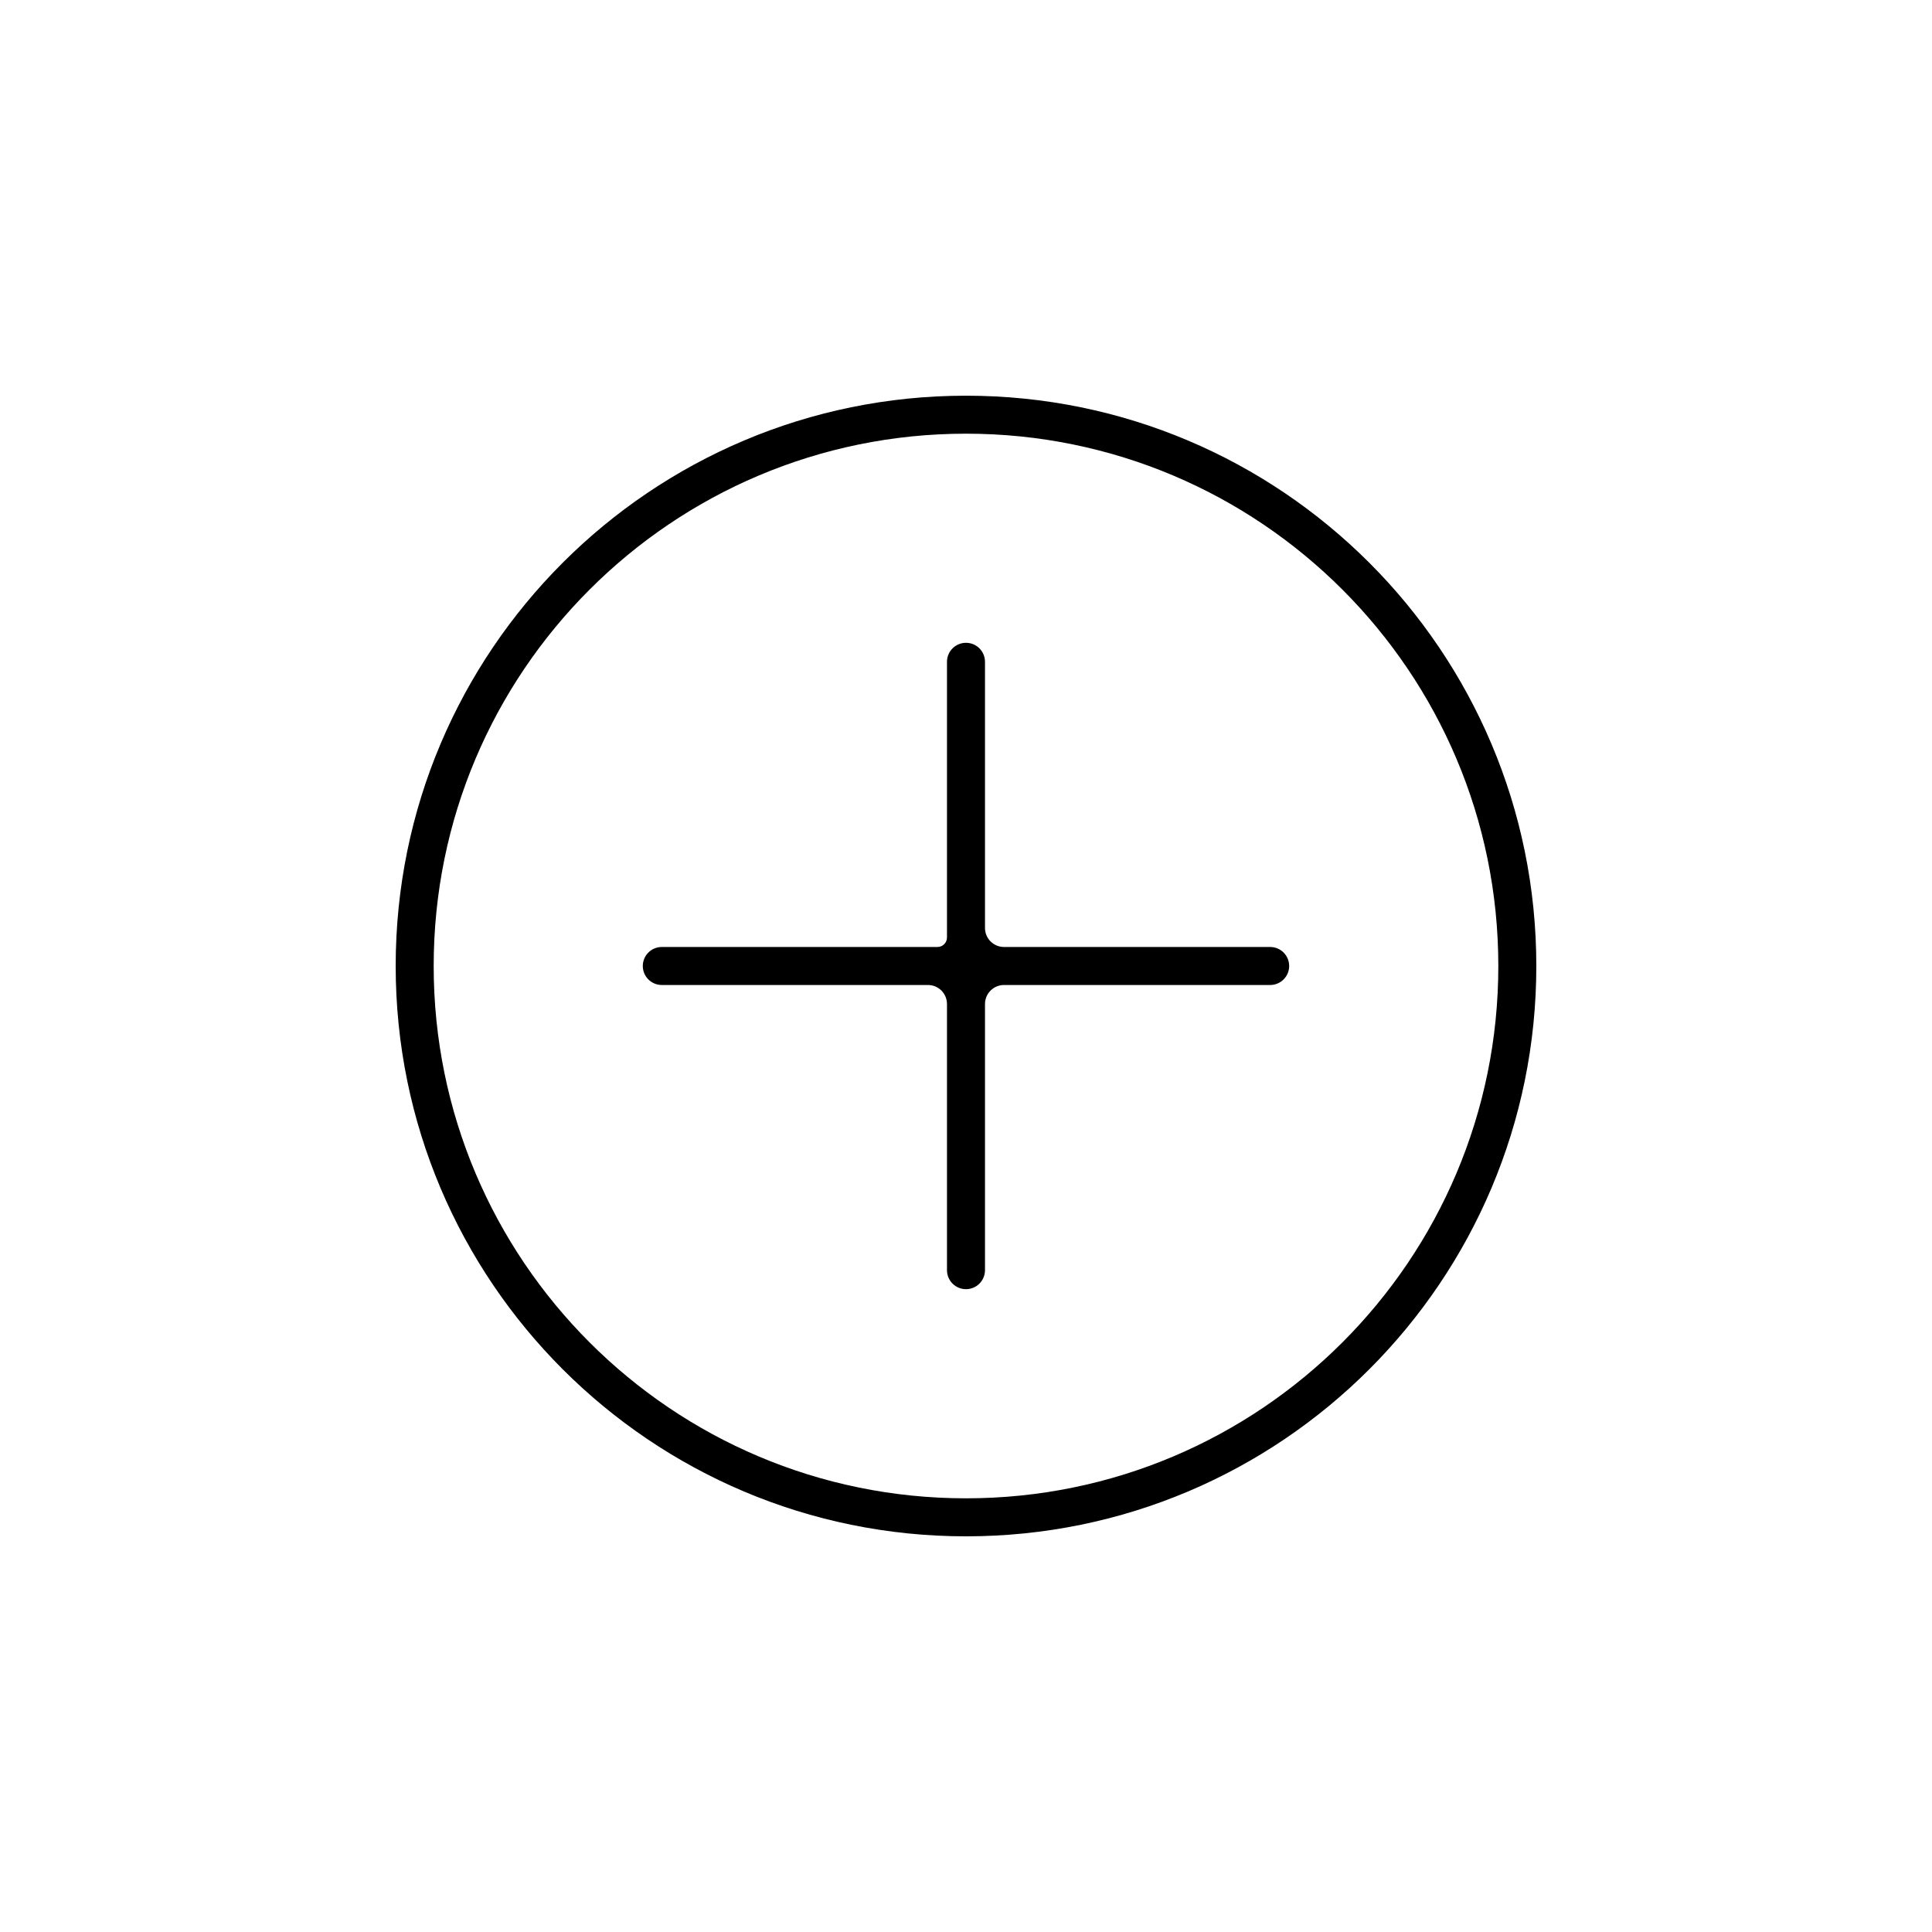
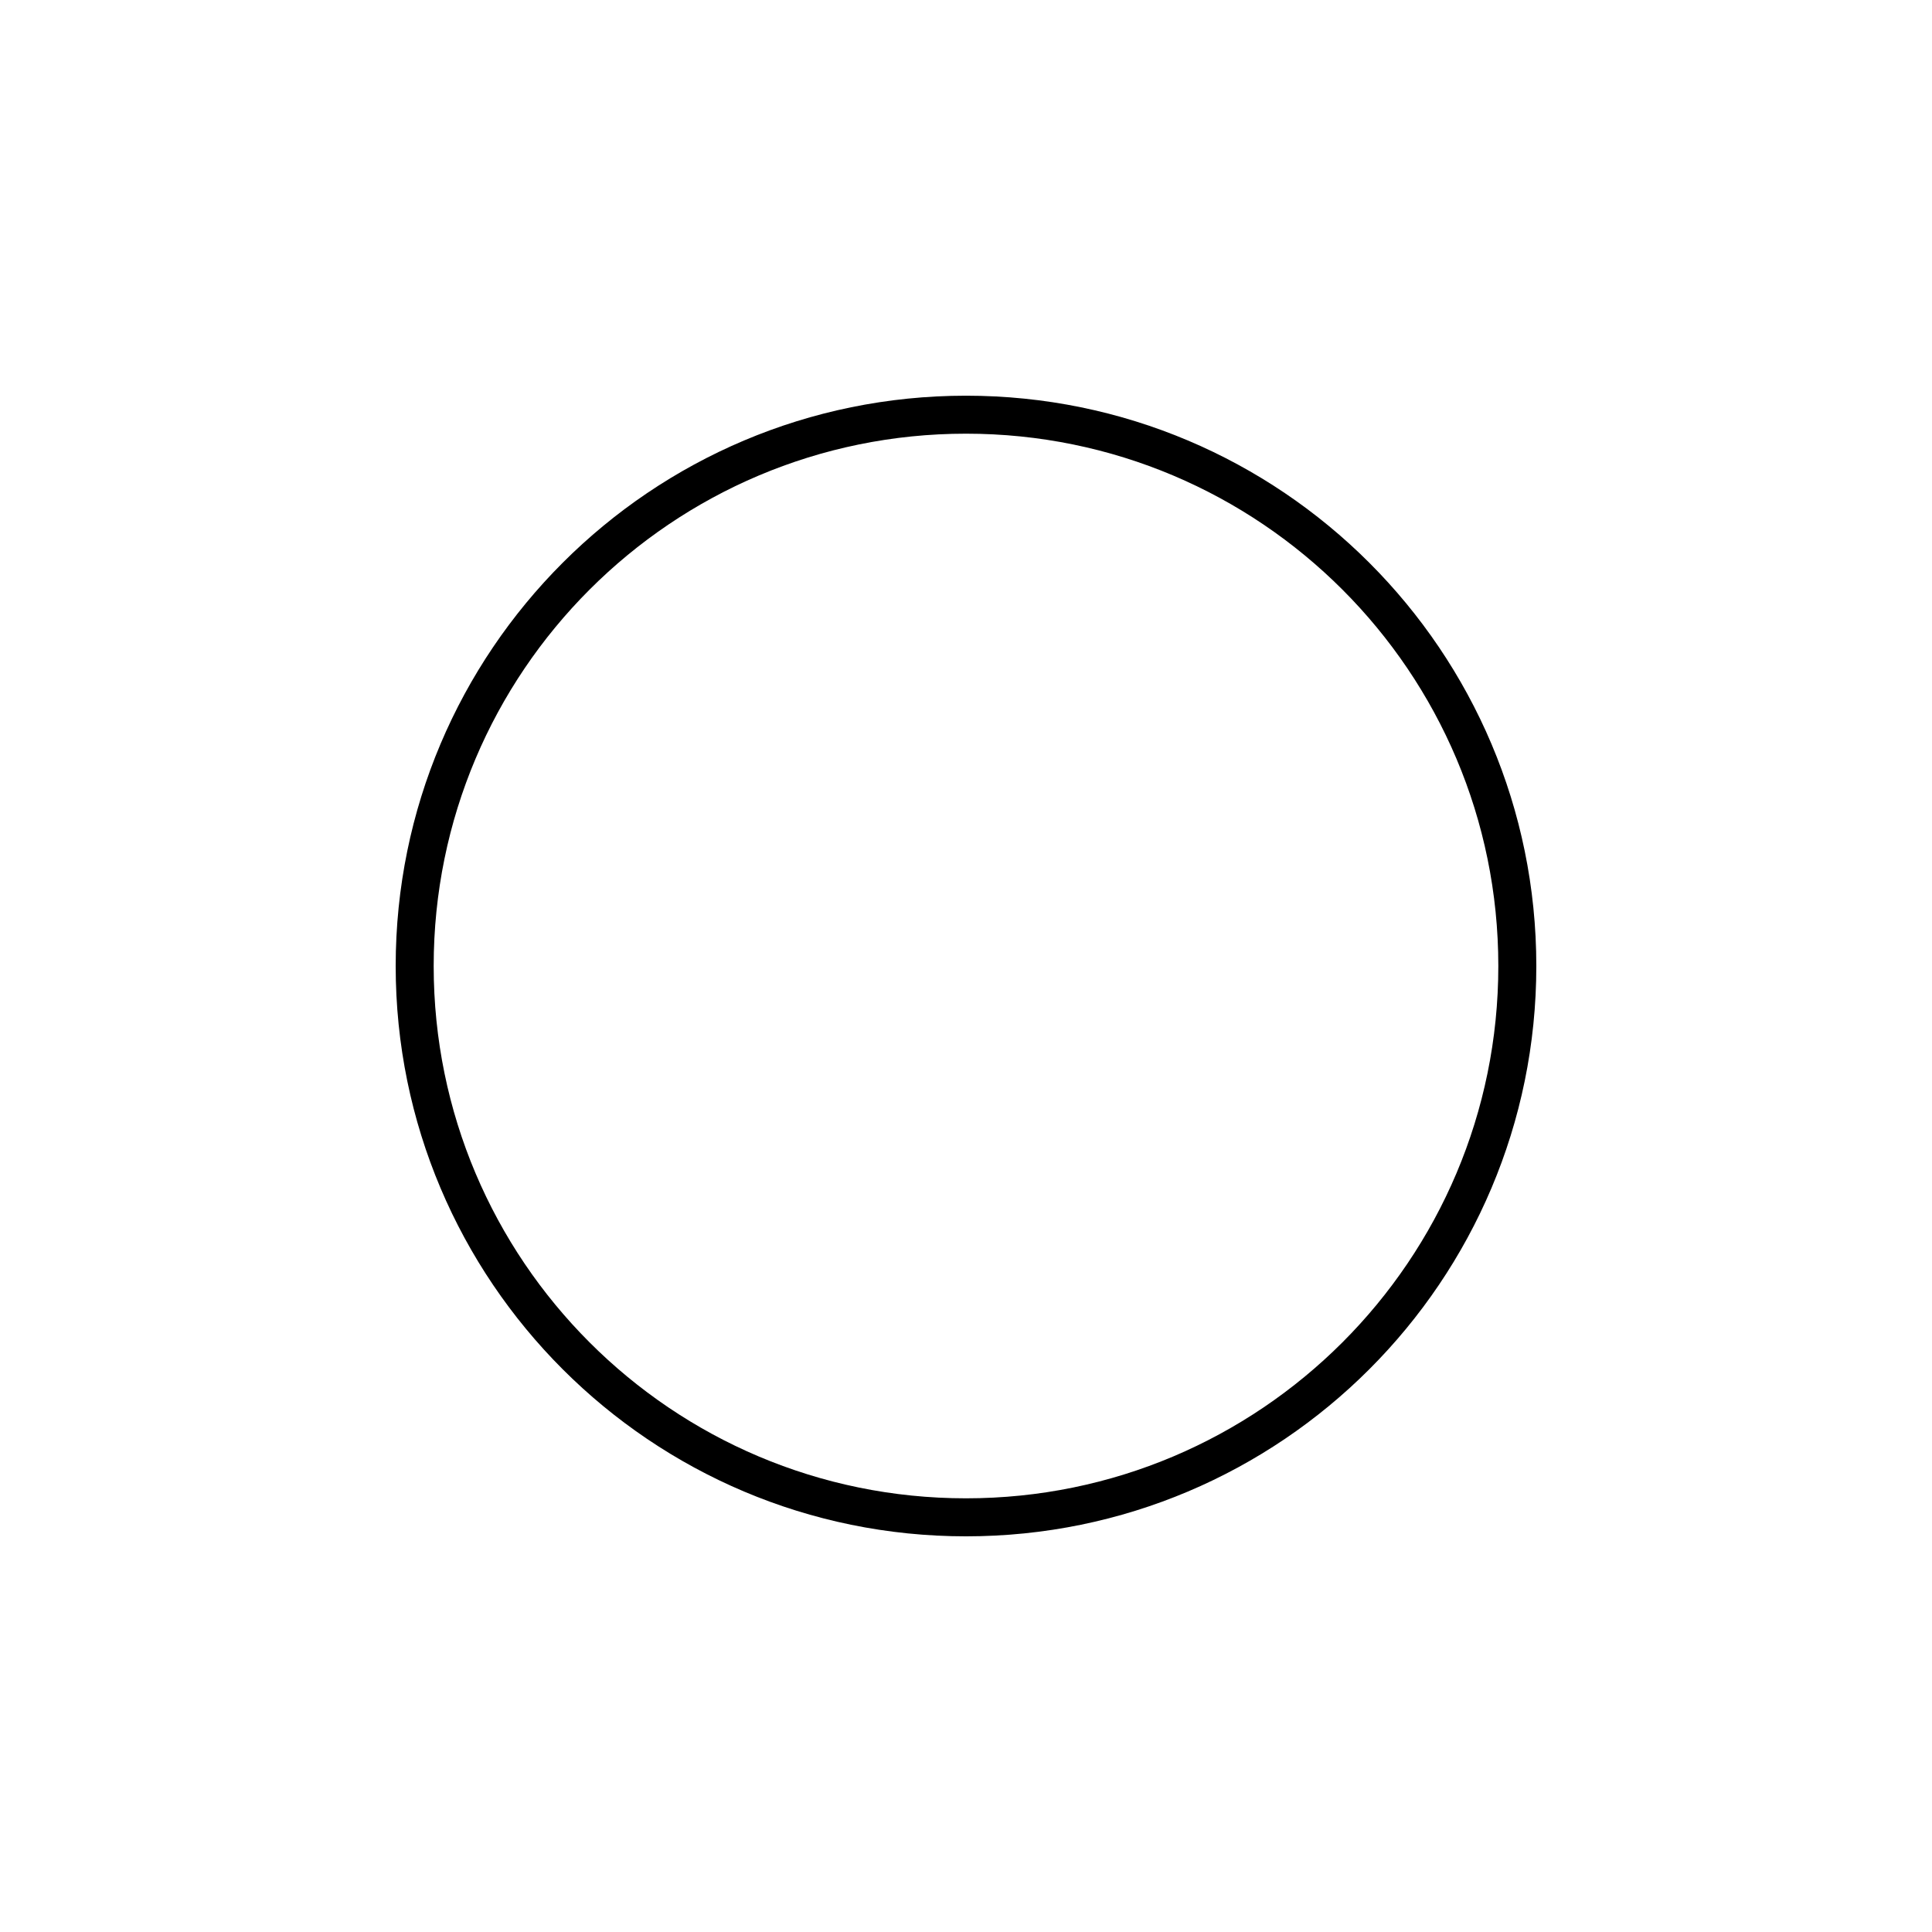
<svg xmlns="http://www.w3.org/2000/svg" fill="#000000" width="800px" height="800px" version="1.1" viewBox="144 144 512 512">
  <g>
-     <path d="m392.44 394.96h-73.051c-2.785 0-5.039 2.254-5.039 5.039 0 2.781 2.254 5.035 5.039 5.035h70.531c2.781 0 5.039 2.258 5.039 5.039v70.535c0 2.781 2.254 5.035 5.039 5.035 2.781 0 5.035-2.254 5.035-5.035v-70.535c0-2.781 2.258-5.039 5.039-5.039h70.535c2.781 0 5.035-2.254 5.035-5.035 0-2.785-2.254-5.039-5.035-5.039h-70.535c-2.781 0-5.039-2.258-5.039-5.039v-70.531c0-2.785-2.254-5.039-5.035-5.039-2.785 0-5.039 2.254-5.039 5.039v73.051c0 1.391-1.129 2.519-2.519 2.519z" fill-rule="evenodd" />
    <path d="m400 541.07c77.906 0 141.07-63.16 141.07-141.07 0-77.91-63.16-141.07-141.07-141.07-77.91 0-141.07 63.156-141.07 141.07 0 77.906 63.156 141.07 141.07 141.07zm0 10.074c-83.477 0-151.14-67.668-151.14-151.14 0-83.477 67.668-151.14 151.14-151.14 83.473 0 151.14 67.668 151.14 151.14 0 83.473-67.668 151.14-151.14 151.14z" />
  </g>
</svg>